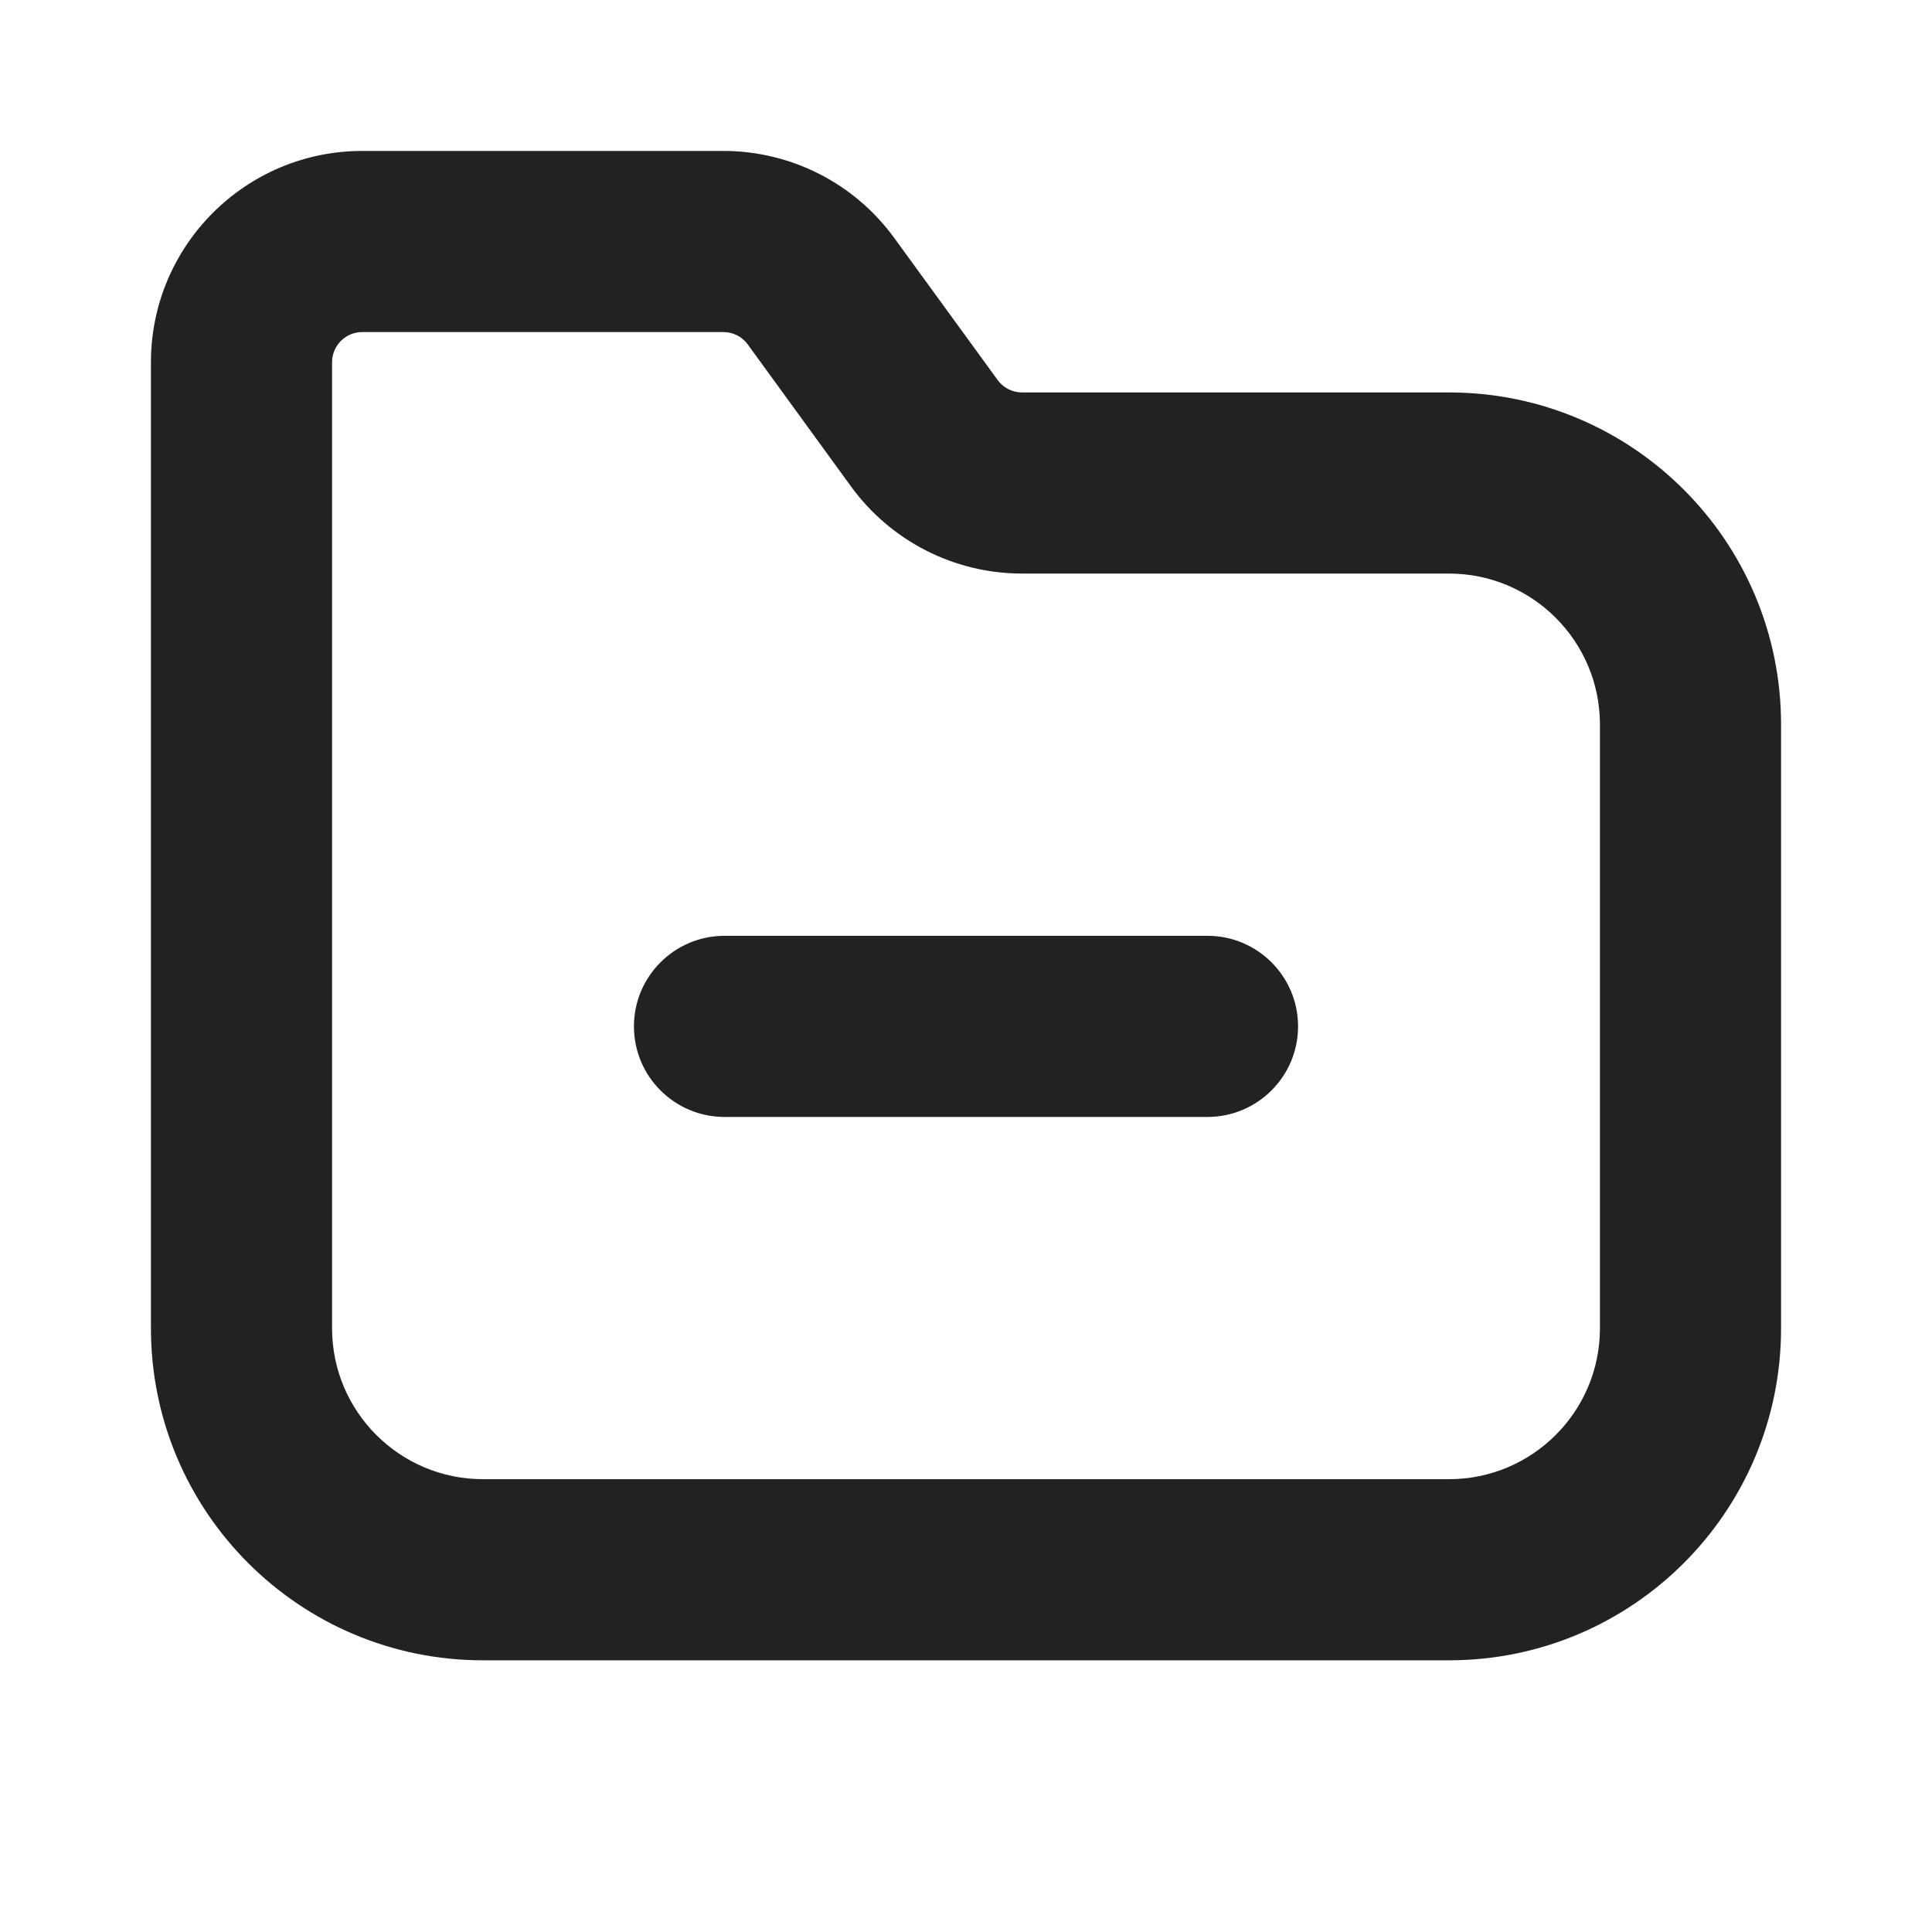
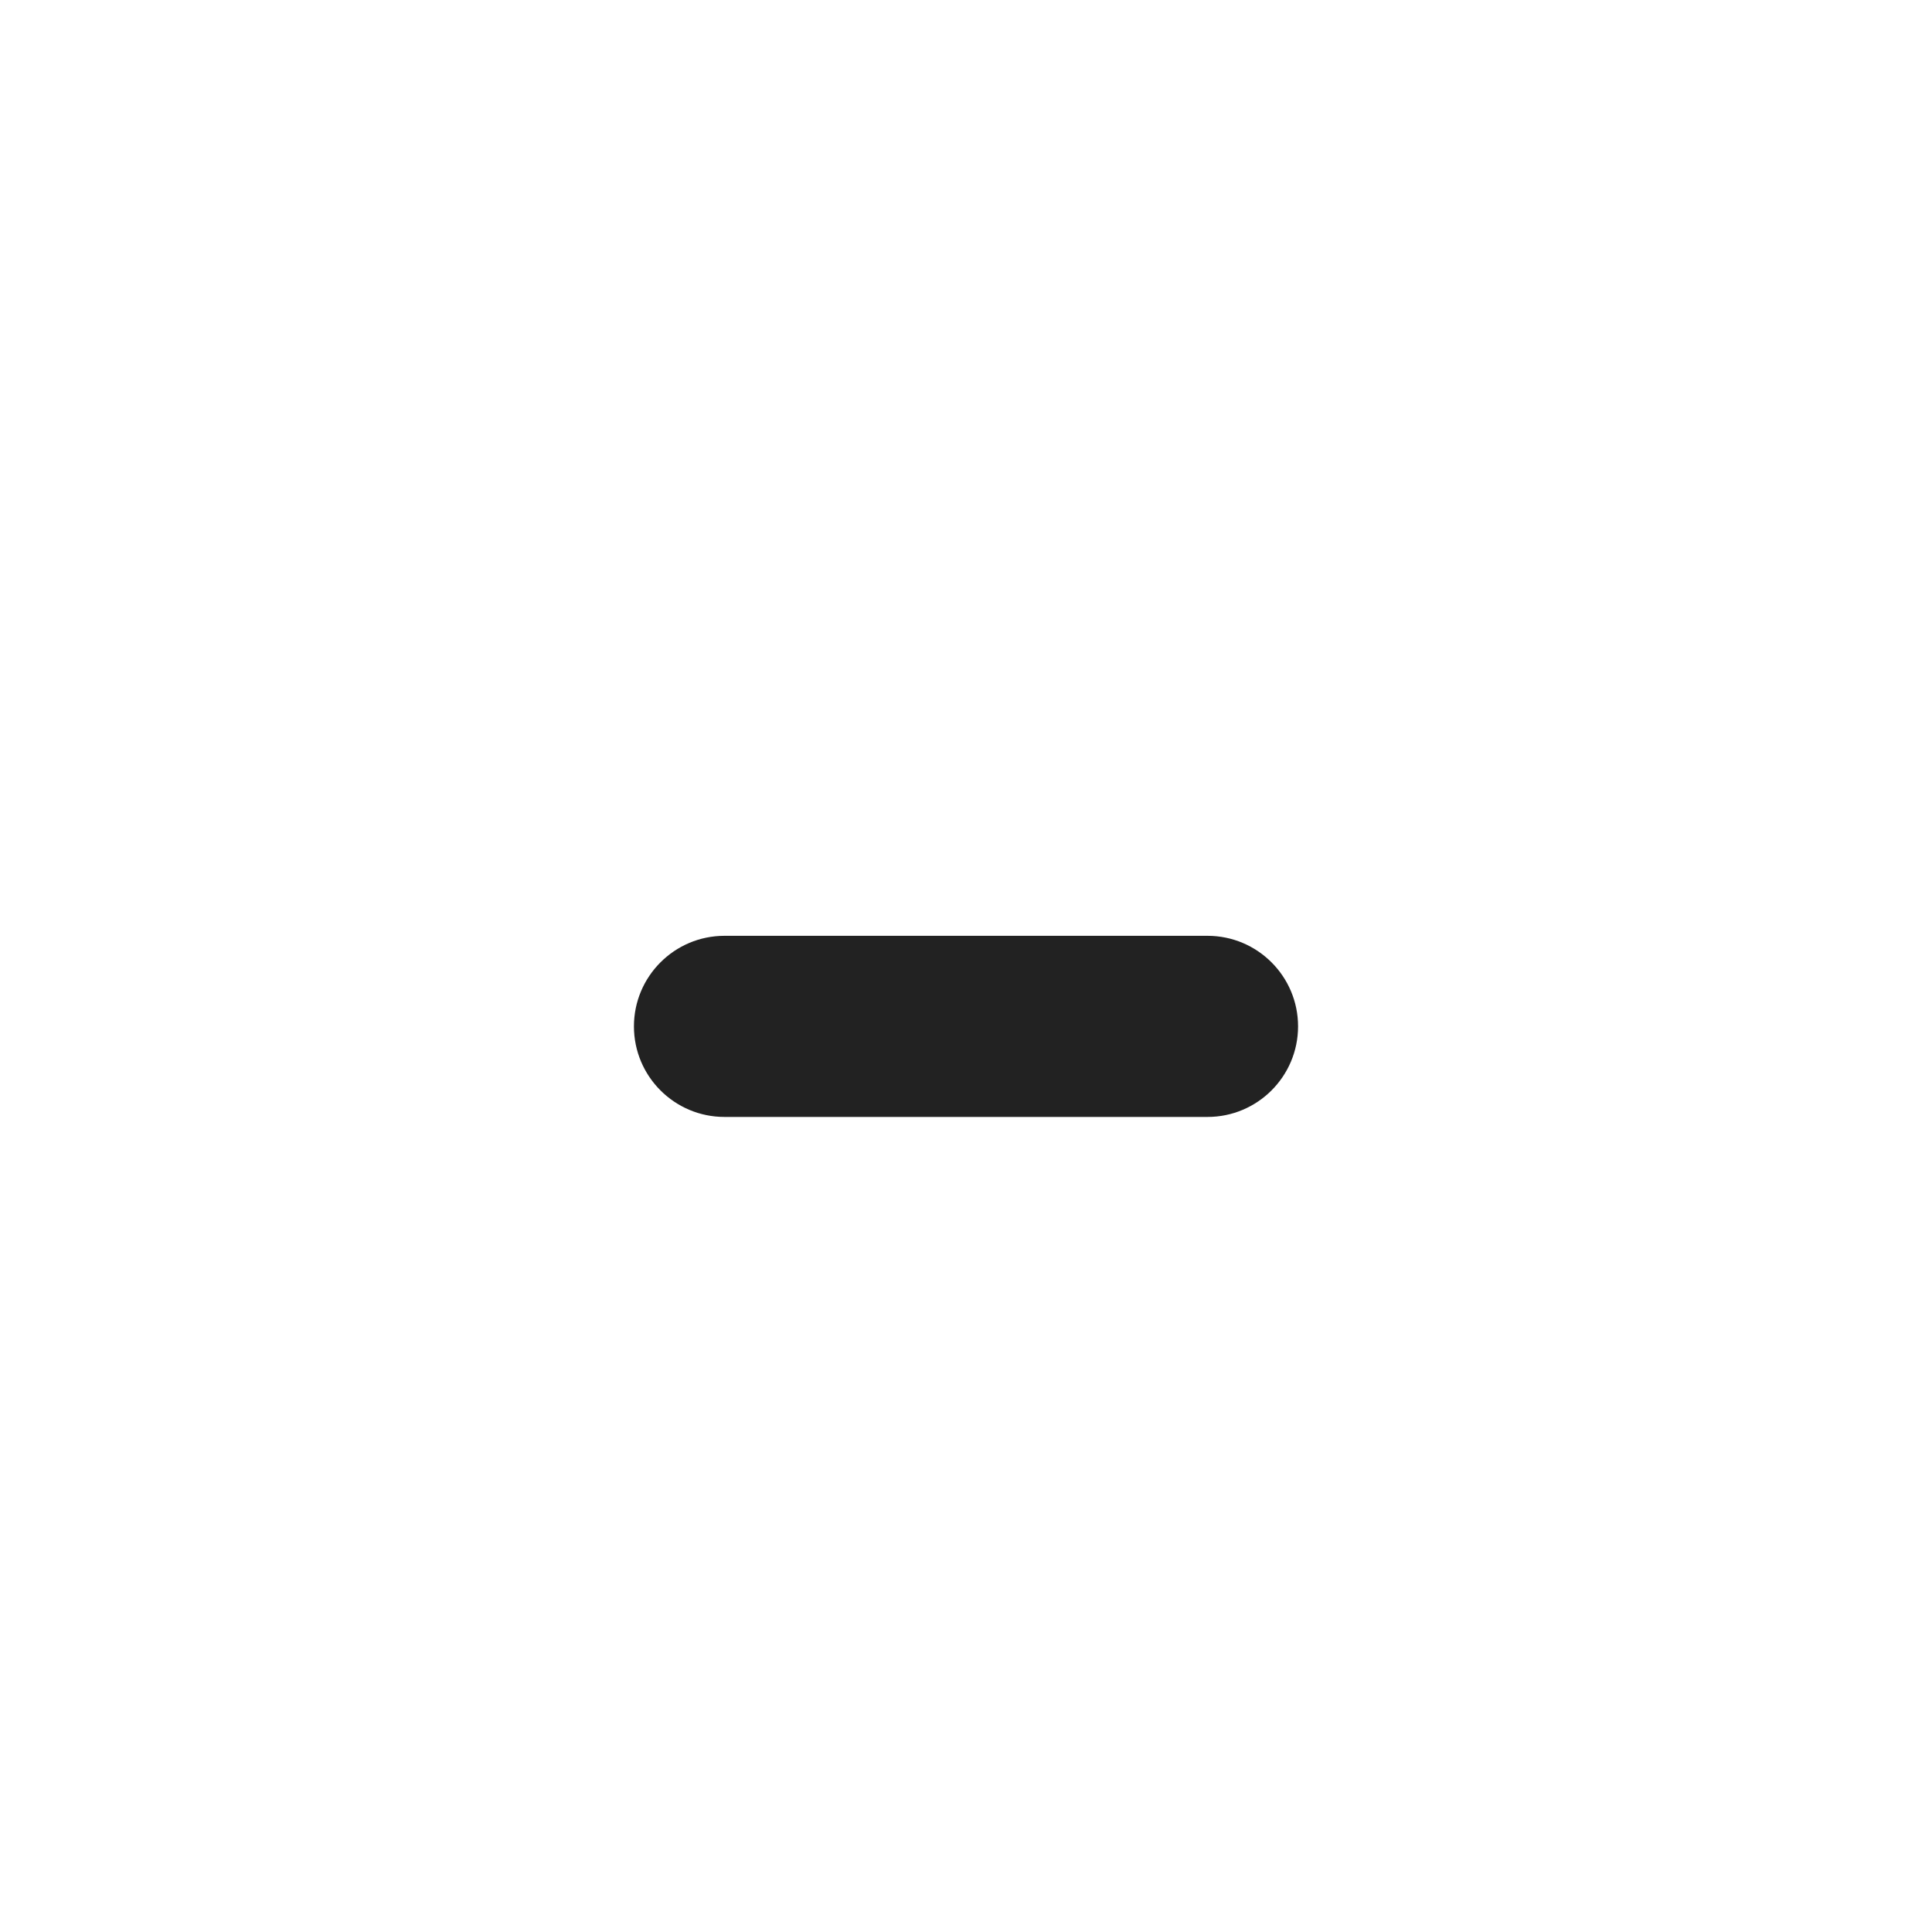
<svg xmlns="http://www.w3.org/2000/svg" width="16" height="16" viewBox="0 0 16 16" fill="none">
  <path d="M6 7.75C5.586 7.75 5.25 8.086 5.25 8.5C5.25 8.914 5.586 9.25 6 9.25H10C10.414 9.25 10.75 8.914 10.75 8.5C10.75 8.086 10.414 7.75 10 7.75H6Z" fill="#222222" />
-   <path fill-rule="evenodd" clip-rule="evenodd" d="M3 1.25C2.034 1.25 1.25 2.034 1.25 3V11C1.25 12.519 2.481 13.75 4 13.75H12C13.519 13.75 14.75 12.519 14.75 11V6C14.75 4.481 13.519 3.25 12 3.25H8.464C8.384 3.25 8.309 3.212 8.262 3.147L7.406 1.971C7.077 1.518 6.551 1.25 5.991 1.25H3ZM2.75 3C2.75 2.862 2.862 2.75 3 2.75H5.991C6.071 2.75 6.146 2.788 6.193 2.853L7.048 4.029C7.378 4.482 7.904 4.75 8.464 4.75H12C12.69 4.75 13.25 5.31 13.25 6V11C13.25 11.69 12.69 12.25 12 12.25H4C3.31 12.25 2.75 11.69 2.75 11V3Z" fill="#222222" />
</svg>